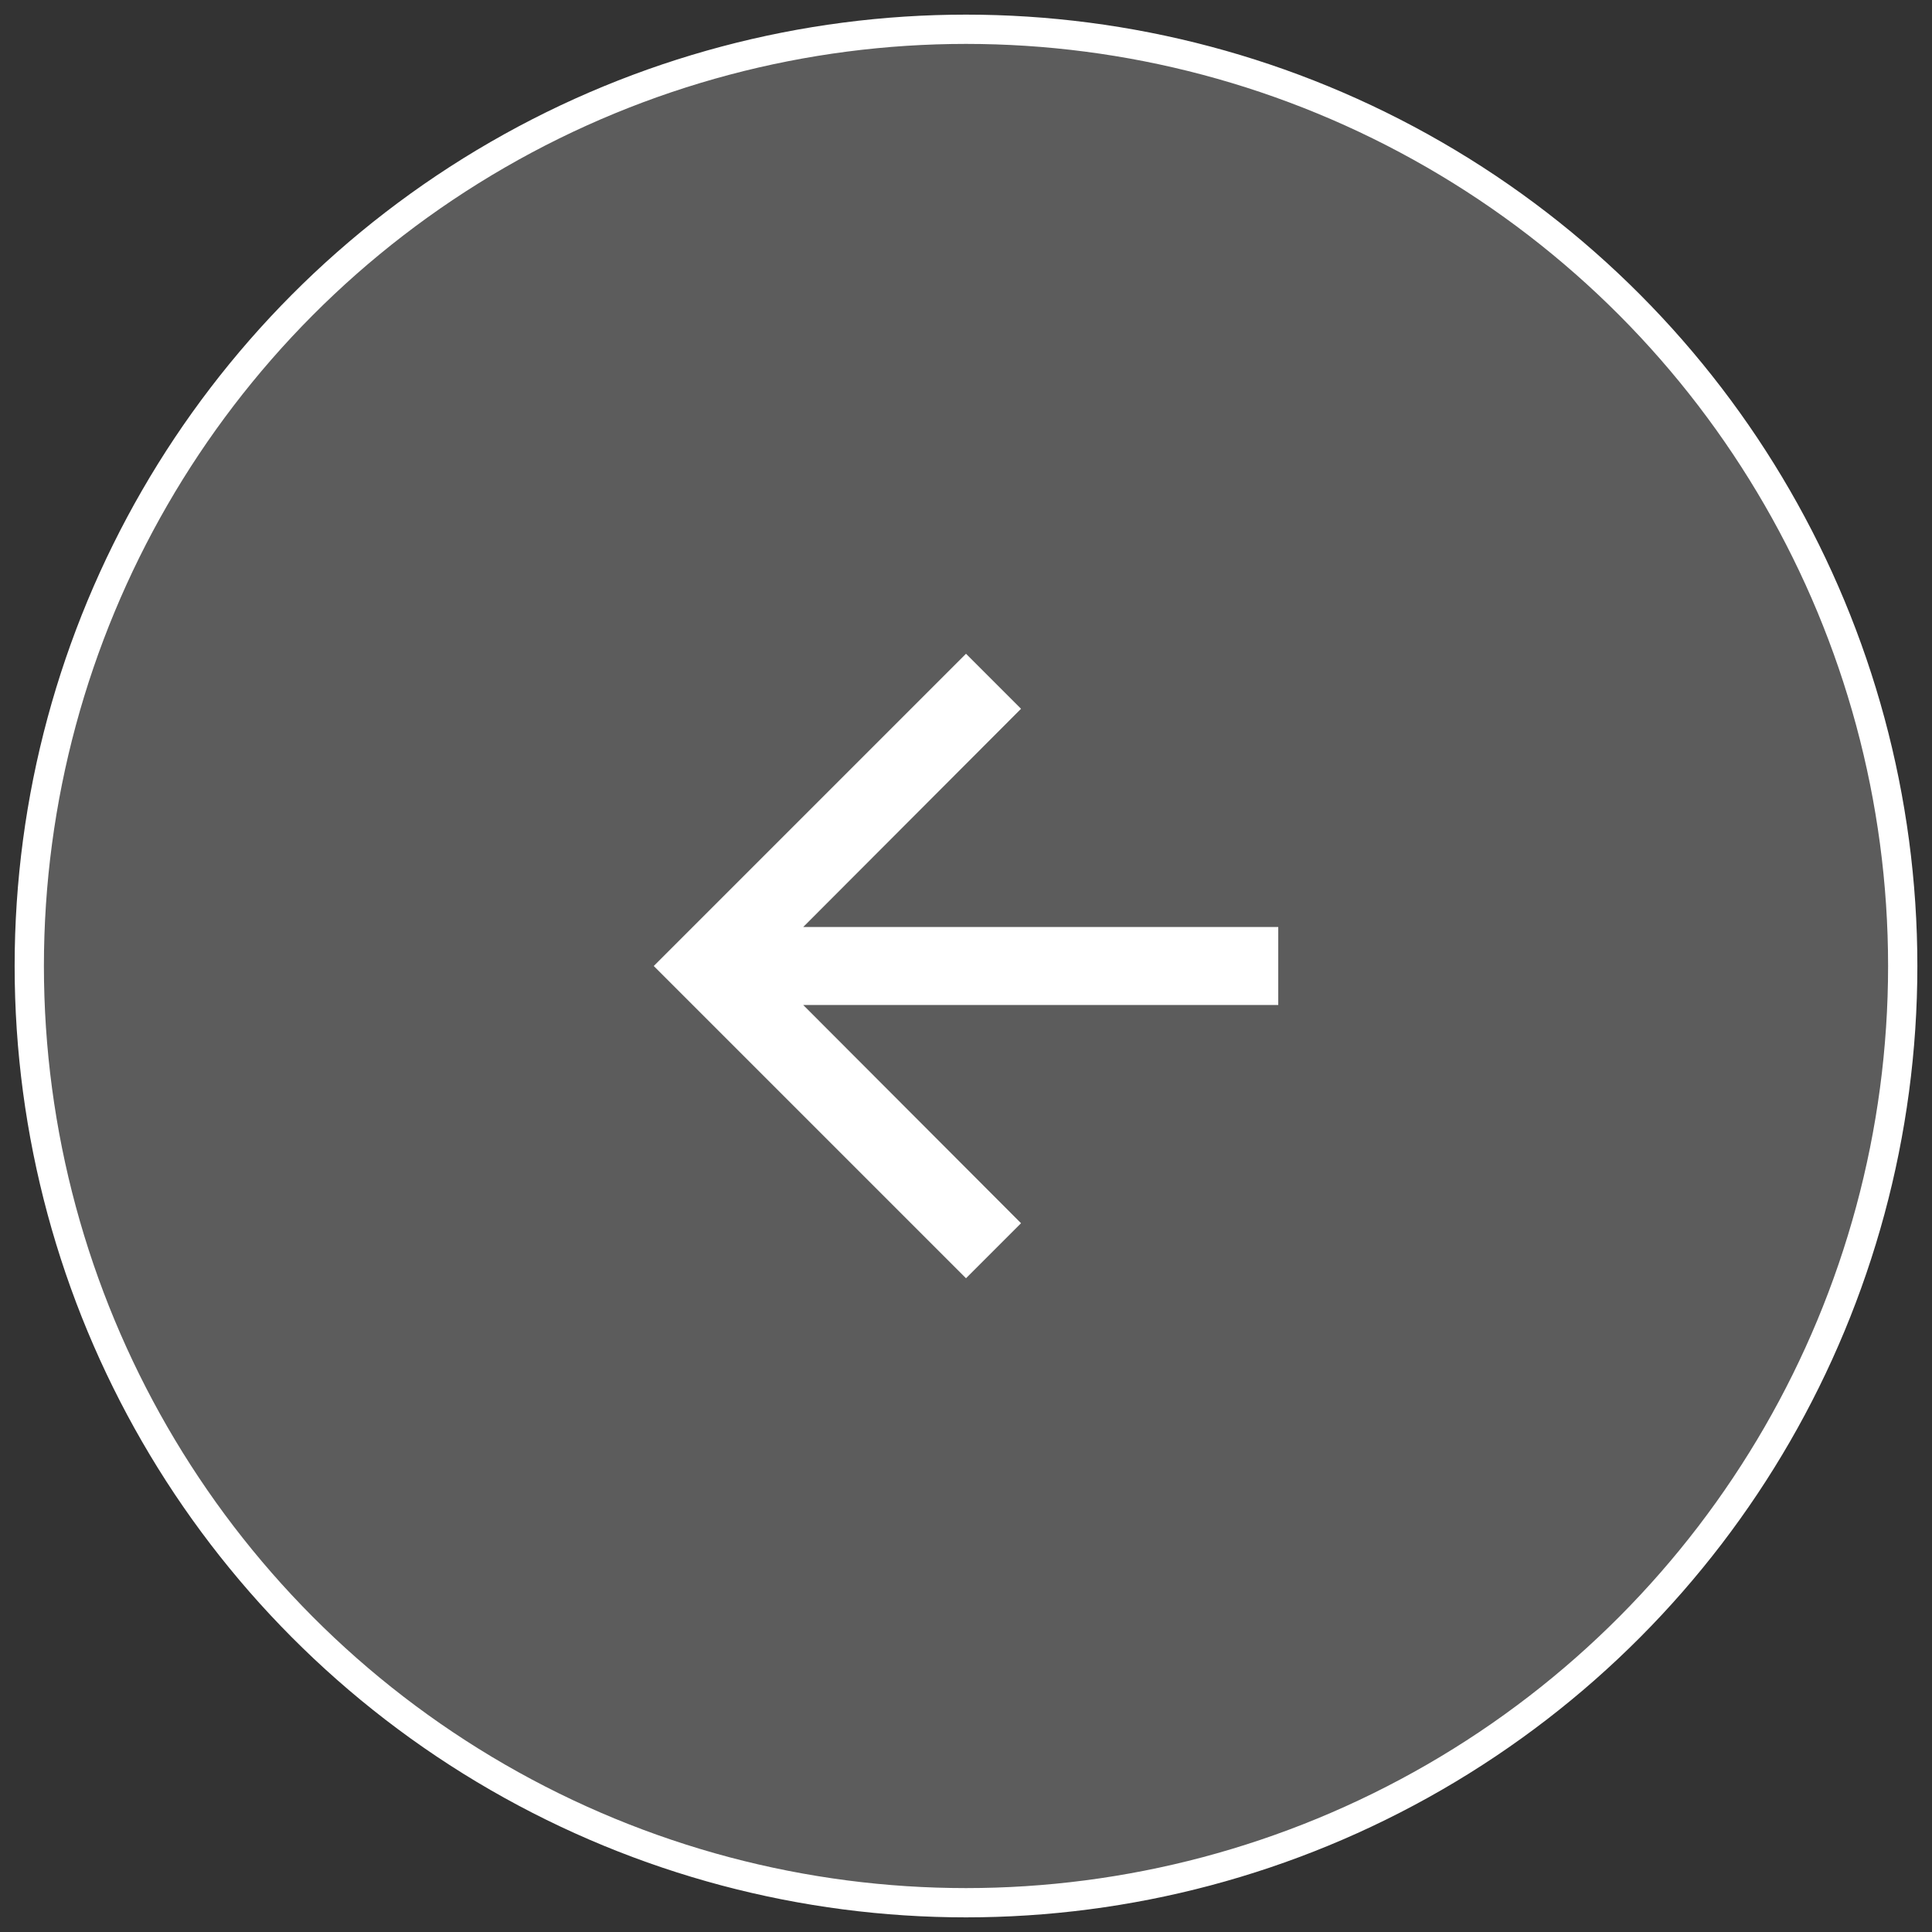
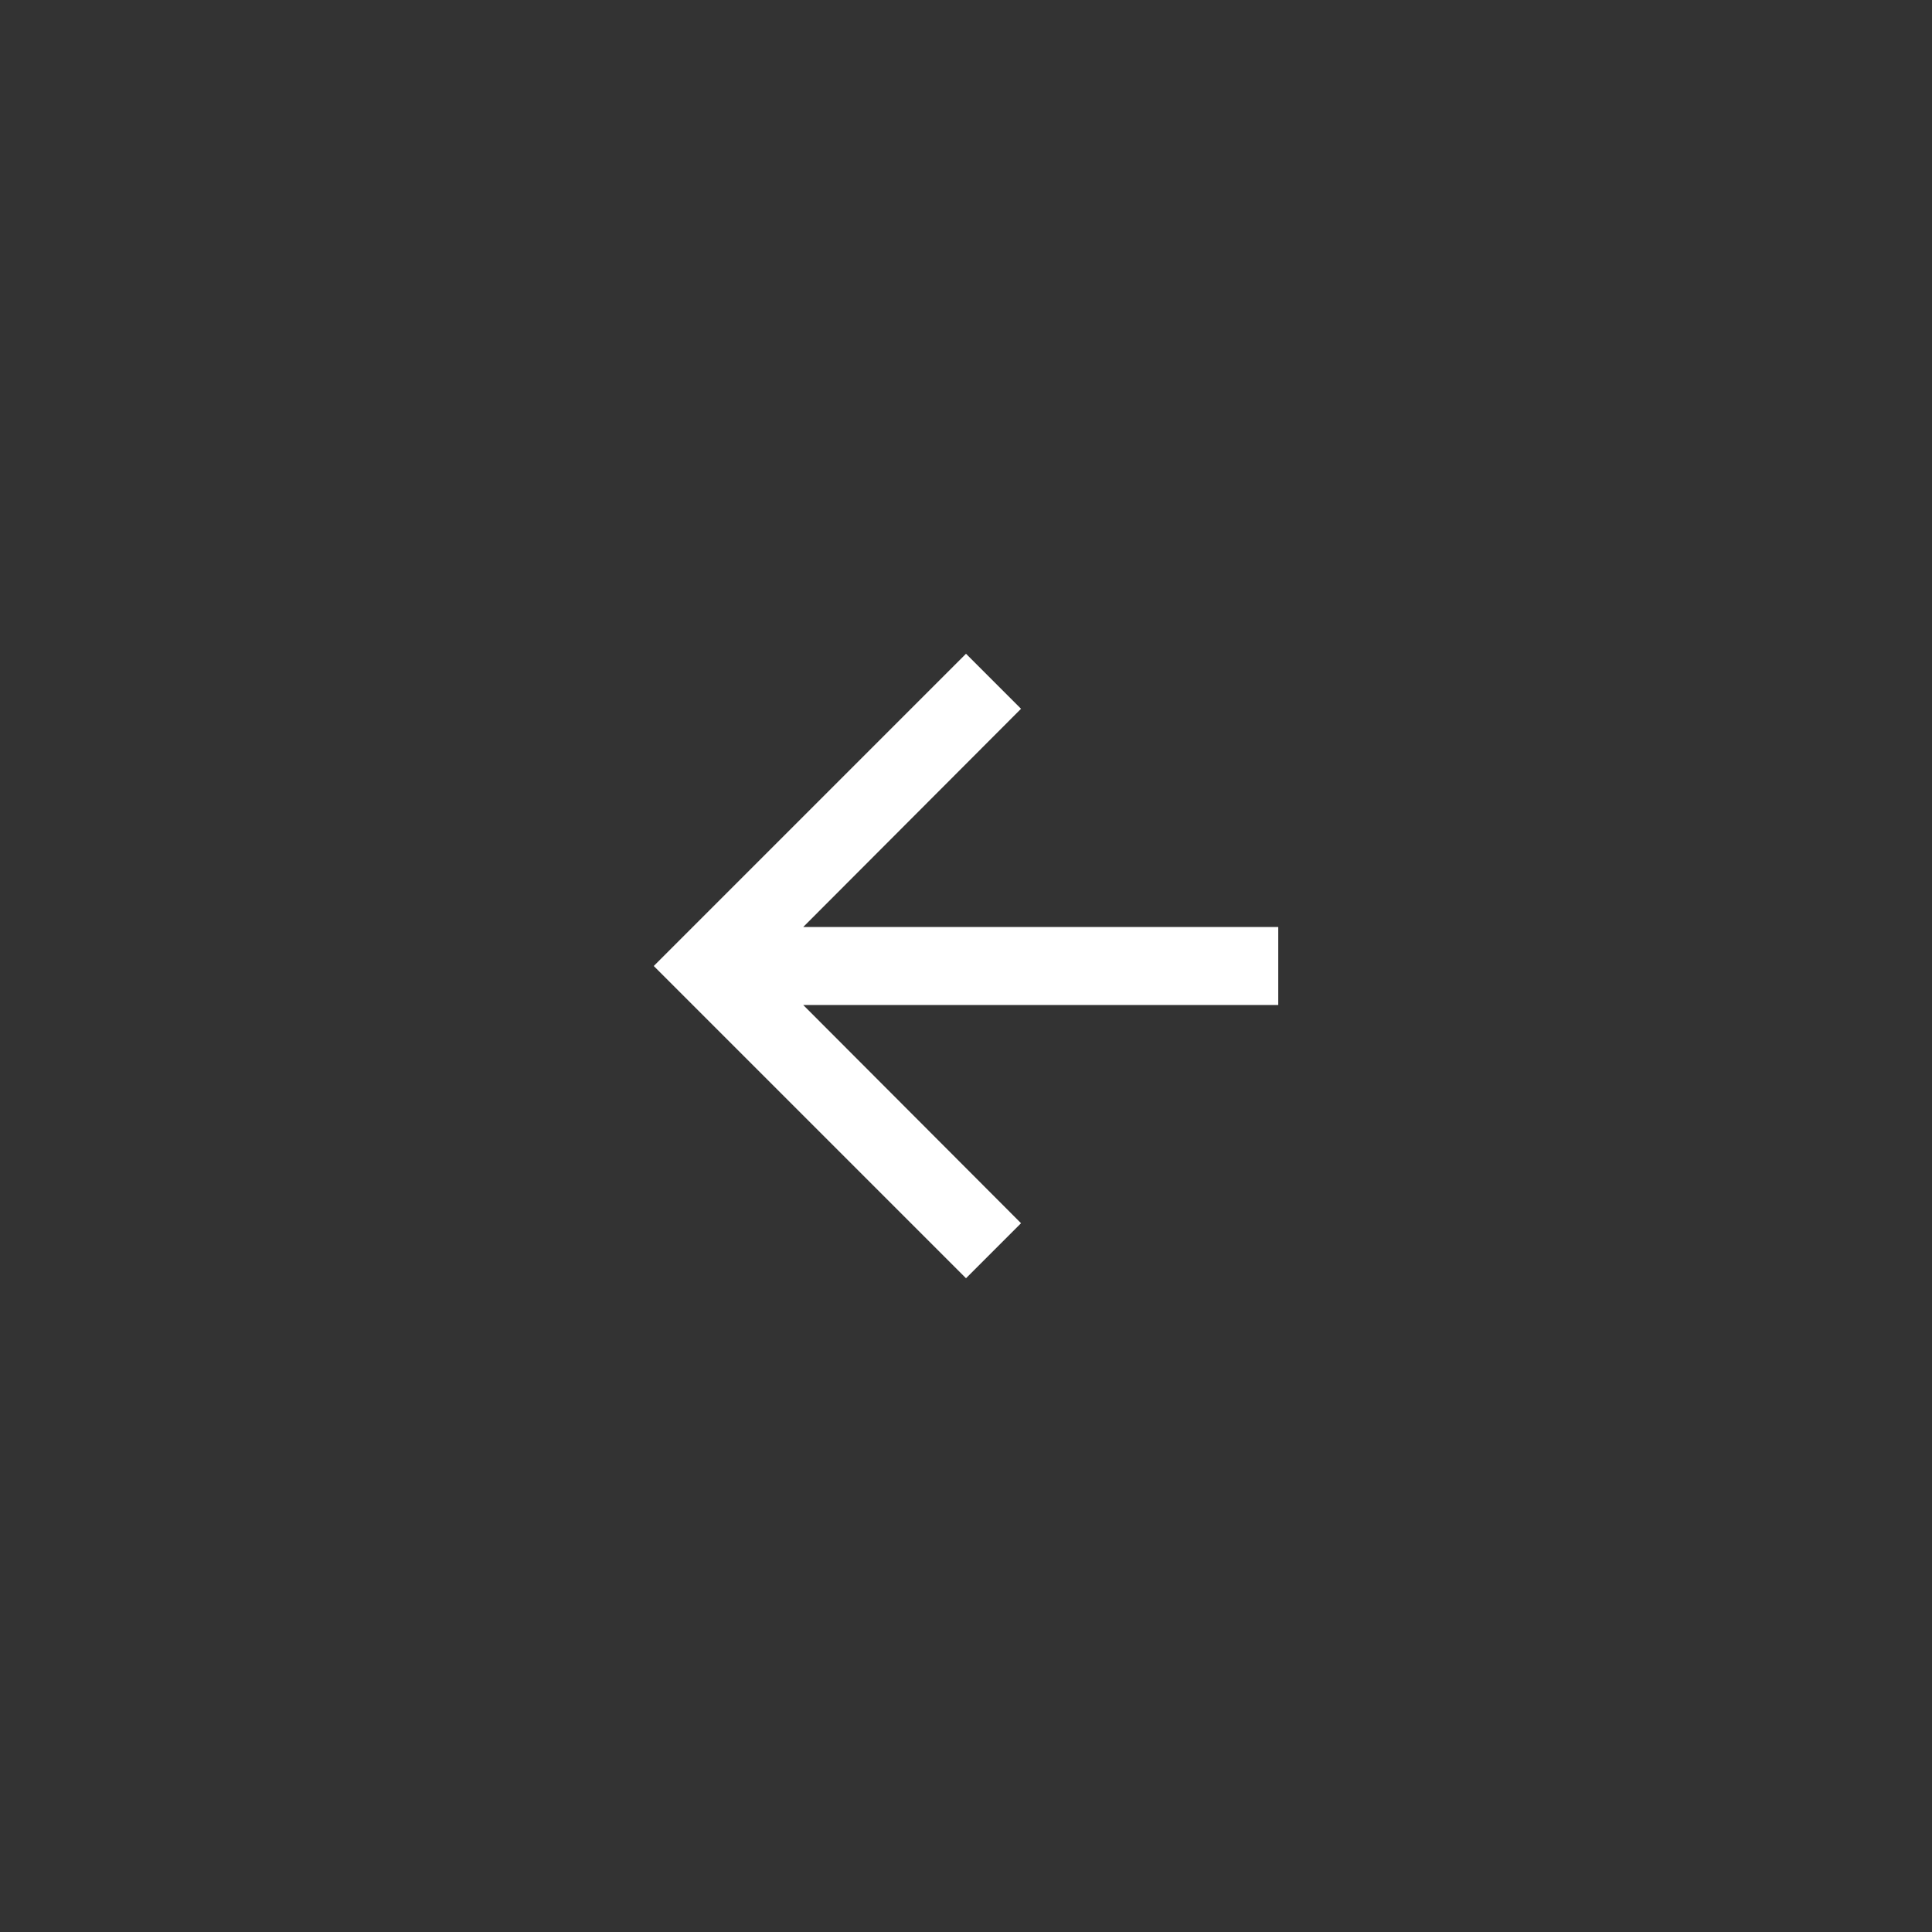
<svg xmlns="http://www.w3.org/2000/svg" width="66" height="66" viewBox="0 0 66 66" fill="none">
  <rect x="0" y="0" width="66" height="66" fill="#333333" stroke="none" />
-   <circle cx="32" cy="32" r="32" transform="matrix(-1 0 0 1 65 1)" fill="white" fill-opacity="0.2" stroke="white" style="fill:white;fill-opacity:0.2;stroke:white;stroke-opacity:1;" />
-   <path d="M33 22.333L34.88 24.213L27.44 31.667H43.667V34.333H27.44L34.88 41.787L33 43.667L22.333 33L33 22.333Z" fill="white" style="fill:white;fill-opacity:1;" />
+   <path d="M33 22.333L34.88 24.213L27.44 31.667H43.667V34.333H27.44L34.88 41.787L33 43.667L22.333 33L33 22.333" fill="white" style="fill:white;fill-opacity:1;" />
</svg>